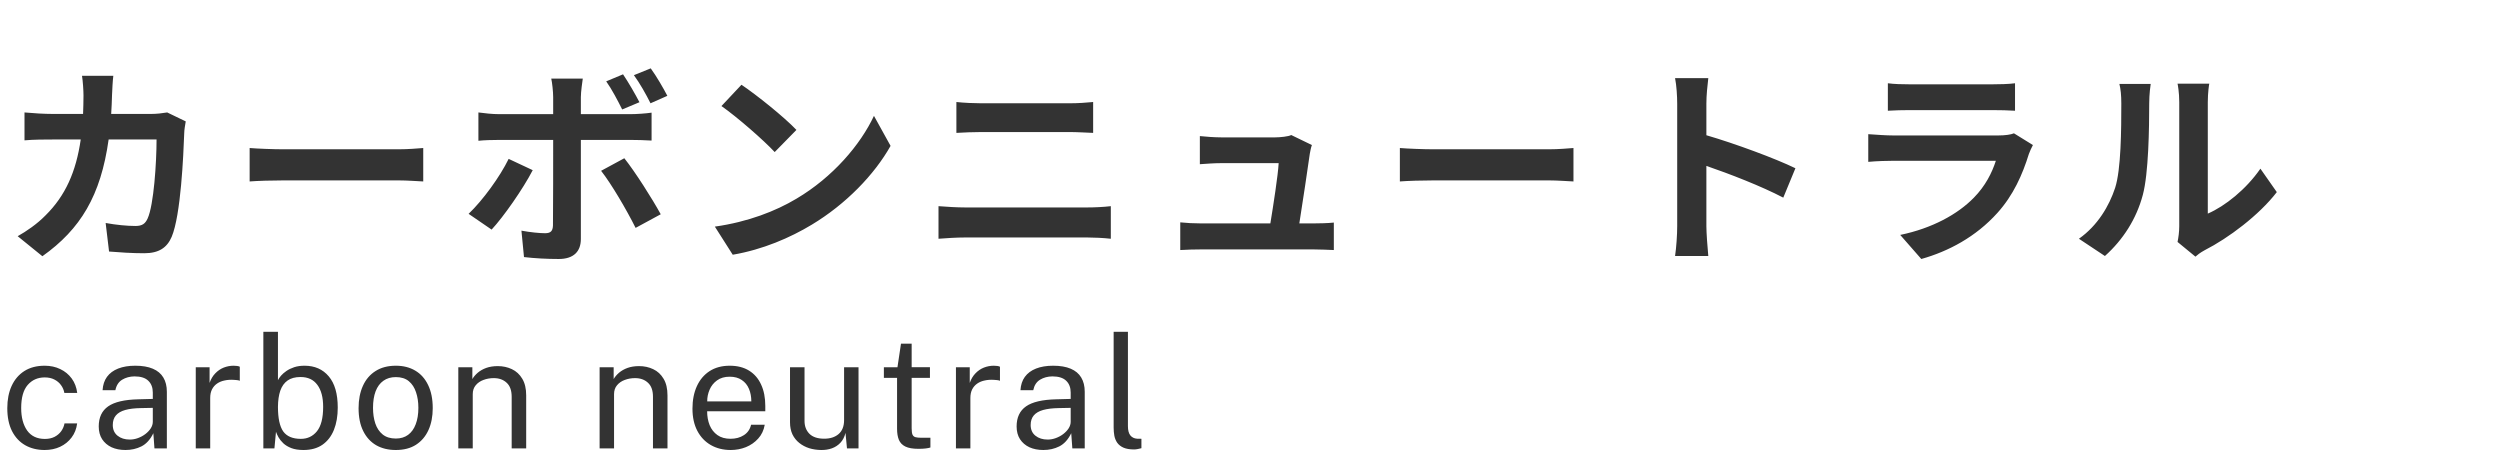
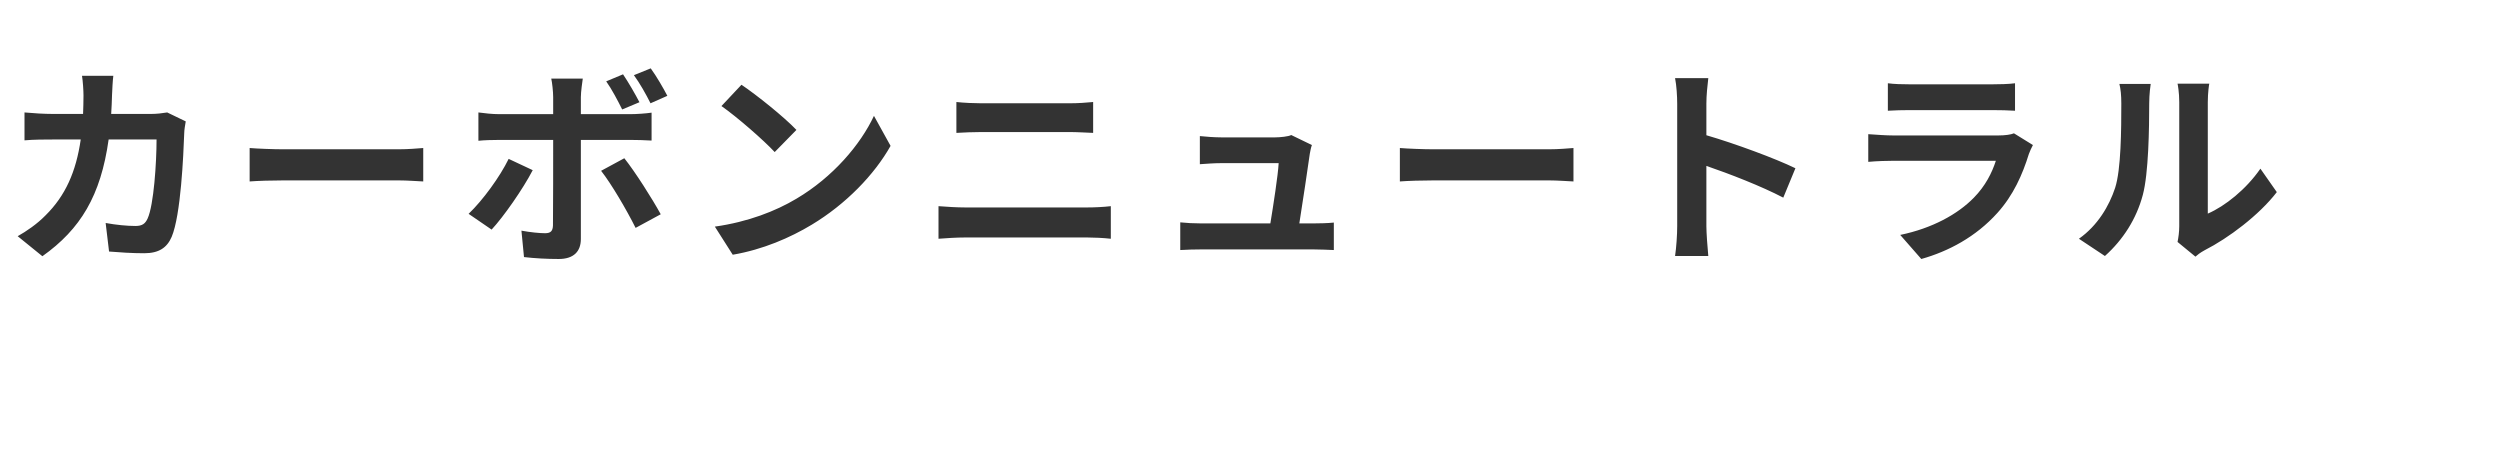
<svg xmlns="http://www.w3.org/2000/svg" width="223" height="41" viewBox="0 0 223 41" fill="none">
  <path d="M10.108 6.762H7.315C7.391 7.218 7.448 8.092 7.448 8.51C7.448 9.08 7.429 9.631 7.41 10.163H4.693C3.971 10.163 2.983 10.106 2.185 10.03V12.519C3.002 12.443 4.047 12.443 4.693 12.443H7.201C6.783 15.331 5.833 17.459 4.066 19.207C3.306 19.986 2.356 20.632 1.577 21.069L3.781 22.855C7.182 20.442 8.987 17.459 9.69 12.443H13.965C13.965 14.495 13.718 18.295 13.167 19.492C12.958 19.948 12.692 20.157 12.084 20.157C11.343 20.157 10.355 20.062 9.424 19.891L9.728 22.437C10.64 22.513 11.78 22.589 12.863 22.589C14.174 22.589 14.896 22.095 15.314 21.126C16.131 19.188 16.359 13.887 16.435 11.835C16.435 11.626 16.511 11.132 16.568 10.828L14.915 10.03C14.459 10.106 13.965 10.163 13.49 10.163H9.918C9.956 9.612 9.975 9.042 9.994 8.453C10.013 7.997 10.051 7.199 10.108 6.762ZM22.268 13.203V16.186C22.971 16.129 24.244 16.091 25.327 16.091H35.53C36.328 16.091 37.297 16.167 37.753 16.186V13.203C37.259 13.241 36.423 13.317 35.53 13.317H25.327C24.339 13.317 22.952 13.26 22.268 13.203ZM47.519 15.179L45.372 14.172C44.593 15.768 43.073 17.858 41.8 19.074L43.852 20.48C44.897 19.359 46.645 16.87 47.519 15.179ZM55.689 14.115L53.618 15.236C54.53 16.395 55.879 18.694 56.696 20.328L58.938 19.112C58.178 17.725 56.658 15.331 55.689 14.115ZM55.575 6.629L54.074 7.256C54.587 7.978 55.119 9.004 55.499 9.764L57.038 9.118C56.677 8.415 56.05 7.332 55.575 6.629ZM58.045 6.097L56.544 6.705C57.076 7.427 57.627 8.415 58.026 9.213L59.527 8.548C59.185 7.883 58.558 6.8 58.045 6.097ZM51.984 7.009H49.172C49.248 7.332 49.343 8.168 49.343 8.662V10.182H44.517C43.909 10.182 43.244 10.106 42.674 10.03V12.557C43.206 12.5 43.947 12.481 44.517 12.481H49.343V12.5C49.343 13.393 49.343 19.416 49.324 20.119C49.305 20.613 49.115 20.803 48.621 20.803C48.165 20.803 47.329 20.727 46.512 20.575L46.74 22.931C47.709 23.045 48.811 23.102 49.837 23.102C51.186 23.102 51.813 22.418 51.813 21.316V12.481H56.259C56.772 12.481 57.513 12.5 58.121 12.538V10.049C57.608 10.125 56.772 10.182 56.24 10.182H51.813V8.662C51.813 8.187 51.946 7.275 51.984 7.009ZM66.139 7.56L64.353 9.46C65.74 10.429 68.115 12.5 69.103 13.564L71.041 11.588C69.939 10.429 67.469 8.453 66.139 7.56ZM63.764 20.214L65.36 22.722C68.039 22.266 70.49 21.202 72.409 20.043C75.468 18.2 77.995 15.578 79.439 13.013L77.957 10.334C76.76 12.899 74.29 15.806 71.041 17.725C69.198 18.827 66.728 19.796 63.764 20.214ZM85.31 9.099V11.854C85.956 11.816 86.83 11.778 87.552 11.778H95.399C96.064 11.778 96.957 11.835 97.508 11.854V9.099C96.976 9.156 96.159 9.213 95.399 9.213H87.533C86.887 9.213 85.994 9.175 85.31 9.099ZM83.714 18.39V21.297C84.417 21.24 85.348 21.183 86.089 21.183H96.995C97.565 21.183 98.42 21.221 99.085 21.297V18.39C98.439 18.466 97.641 18.504 96.995 18.504H86.089C85.348 18.504 84.455 18.447 83.714 18.39ZM117.021 12.937L115.178 12.044C114.95 12.177 114.171 12.253 113.772 12.253H108.908C108.395 12.253 107.521 12.196 107.027 12.139V14.647C107.578 14.609 108.319 14.552 108.927 14.552H114.057C114 15.616 113.582 18.314 113.316 19.929H107.16C106.495 19.929 105.792 19.891 105.279 19.834V22.304C106.001 22.266 106.476 22.247 107.16 22.247H117.154C117.667 22.247 118.598 22.285 118.978 22.304V19.853C118.484 19.91 117.61 19.929 117.116 19.929H115.9C116.185 18.124 116.679 14.856 116.831 13.735C116.869 13.545 116.926 13.184 117.021 12.937ZM124.868 13.203V16.186C125.571 16.129 126.844 16.091 127.927 16.091H138.13C138.928 16.091 139.897 16.167 140.353 16.186V13.203C139.859 13.241 139.023 13.317 138.13 13.317H127.927C126.939 13.317 125.552 13.26 124.868 13.203ZM149.606 20.176C149.606 20.936 149.53 22.076 149.416 22.836H152.38C152.304 22.057 152.209 20.727 152.209 20.176V14.799C154.261 15.502 157.111 16.604 159.068 17.63L160.151 15.008C158.403 14.153 154.755 12.804 152.209 12.063V9.251C152.209 8.472 152.304 7.636 152.38 6.971H149.416C149.549 7.636 149.606 8.586 149.606 9.251V20.176ZM168.397 7.427V9.878C168.948 9.84 169.765 9.821 170.373 9.821H177.65C178.334 9.821 179.227 9.84 179.74 9.878V7.427C179.208 7.503 178.277 7.522 177.688 7.522H170.373C169.727 7.522 168.929 7.503 168.397 7.427ZM181.336 12.937L179.645 11.892C179.379 12.006 178.866 12.082 178.258 12.082H168.853C168.264 12.082 167.447 12.025 166.649 11.968V14.438C167.447 14.362 168.397 14.343 168.853 14.343H178.03C177.688 15.407 177.099 16.585 176.073 17.63C174.629 19.112 172.349 20.366 169.499 20.955L171.38 23.102C173.812 22.418 176.244 21.126 178.163 18.998C179.588 17.421 180.405 15.578 180.975 13.735C181.051 13.526 181.203 13.184 181.336 12.937ZM194.237 21.582L195.833 22.893C196.004 22.741 196.232 22.551 196.65 22.323C198.778 21.24 201.514 19.188 203.091 17.136L201.628 15.046C200.355 16.889 198.474 18.39 196.935 19.055V9.118C196.935 8.263 197.049 7.522 197.068 7.465H194.237C194.256 7.522 194.389 8.244 194.389 9.099V20.176C194.389 20.689 194.313 21.221 194.237 21.582ZM185.44 21.297L187.758 22.836C189.373 21.392 190.57 19.53 191.14 17.383C191.653 15.464 191.71 11.455 191.71 9.213C191.71 8.415 191.824 7.579 191.843 7.484H189.05C189.164 7.959 189.221 8.472 189.221 9.232C189.221 11.531 189.202 15.122 188.67 16.756C188.138 18.371 187.112 20.119 185.44 21.297Z" fill="#333333" />
-   <path d="M3.983 40.14C3.33 40.14 2.751 39.998 2.247 39.713C1.748 39.428 1.356 39.008 1.071 38.453C0.791 37.898 0.651 37.216 0.651 36.409C0.651 35.653 0.779 34.993 1.036 34.428C1.297 33.859 1.675 33.415 2.17 33.098C2.669 32.781 3.274 32.622 3.983 32.622C4.501 32.622 4.965 32.722 5.376 32.923C5.791 33.119 6.132 33.399 6.398 33.763C6.664 34.127 6.827 34.556 6.888 35.051H5.74C5.698 34.799 5.6 34.568 5.446 34.358C5.297 34.148 5.098 33.98 4.851 33.854C4.608 33.728 4.321 33.665 3.99 33.665C3.369 33.665 2.863 33.889 2.471 34.337C2.084 34.785 1.89 35.471 1.89 36.395C1.89 37.23 2.067 37.9 2.422 38.404C2.781 38.903 3.309 39.153 4.004 39.153C4.335 39.153 4.625 39.09 4.872 38.964C5.119 38.833 5.318 38.663 5.467 38.453C5.616 38.238 5.712 38.01 5.754 37.767H6.881C6.82 38.252 6.655 38.672 6.384 39.027C6.118 39.382 5.777 39.657 5.362 39.853C4.951 40.044 4.492 40.14 3.983 40.14ZM11.194 40.14C10.723 40.14 10.307 40.058 9.948 39.895C9.594 39.727 9.314 39.487 9.108 39.174C8.908 38.861 8.807 38.483 8.807 38.04C8.807 37.237 9.087 36.64 9.647 36.248C10.207 35.856 11.105 35.646 12.342 35.618L13.63 35.583V35.016C13.63 34.573 13.497 34.223 13.231 33.966C12.965 33.705 12.555 33.574 11.999 33.574C11.584 33.579 11.217 33.677 10.9 33.868C10.583 34.059 10.38 34.372 10.291 34.806H9.15C9.178 34.335 9.309 33.938 9.542 33.616C9.78 33.289 10.114 33.042 10.543 32.874C10.973 32.706 11.479 32.622 12.062 32.622C12.692 32.622 13.215 32.711 13.63 32.888C14.05 33.065 14.363 33.327 14.568 33.672C14.778 34.017 14.883 34.442 14.883 34.946V40H13.777L13.679 38.642C13.404 39.207 13.049 39.599 12.615 39.818C12.186 40.033 11.712 40.14 11.194 40.14ZM11.579 39.209C11.826 39.209 12.069 39.165 12.307 39.076C12.55 38.987 12.769 38.868 12.965 38.719C13.166 38.565 13.327 38.395 13.448 38.208C13.569 38.017 13.63 37.821 13.63 37.62V36.381L12.559 36.402C12.004 36.411 11.542 36.467 11.173 36.57C10.805 36.673 10.527 36.834 10.34 37.053C10.153 37.272 10.06 37.559 10.06 37.914C10.06 38.32 10.203 38.637 10.487 38.866C10.772 39.095 11.136 39.209 11.579 39.209ZM17.462 40V32.762H18.695V34.155C18.816 33.81 18.986 33.525 19.206 33.301C19.425 33.072 19.674 32.902 19.954 32.79C20.239 32.678 20.533 32.622 20.837 32.622C20.944 32.622 21.049 32.629 21.151 32.643C21.254 32.657 21.334 32.68 21.39 32.713V33.966C21.32 33.933 21.229 33.912 21.116 33.903C21.009 33.889 20.918 33.882 20.843 33.882C20.554 33.863 20.284 33.882 20.032 33.938C19.779 33.989 19.558 34.08 19.366 34.211C19.175 34.342 19.023 34.514 18.912 34.729C18.804 34.939 18.75 35.196 18.75 35.499V40H17.462ZM27.068 40.14C26.644 40.14 26.284 40.084 25.99 39.972C25.701 39.86 25.463 39.718 25.276 39.545C25.09 39.368 24.945 39.188 24.842 39.006C24.74 38.819 24.665 38.656 24.618 38.516L24.478 40H23.491V29.598H24.793V33.91C24.854 33.789 24.945 33.656 25.066 33.511C25.192 33.366 25.353 33.226 25.549 33.091C25.745 32.956 25.976 32.844 26.242 32.755C26.513 32.666 26.821 32.622 27.166 32.622C28.072 32.622 28.79 32.937 29.322 33.567C29.859 34.197 30.127 35.126 30.127 36.353C30.127 37.114 30.013 37.779 29.784 38.348C29.556 38.913 29.215 39.354 28.762 39.671C28.31 39.984 27.745 40.14 27.068 40.14ZM26.837 39.146C27.425 39.146 27.904 38.92 28.272 38.467C28.641 38.01 28.825 37.284 28.825 36.29C28.825 35.445 28.653 34.792 28.307 34.33C27.967 33.863 27.467 33.63 26.809 33.63C26.329 33.63 25.941 33.735 25.647 33.945C25.358 34.15 25.143 34.451 25.003 34.848C24.868 35.245 24.798 35.725 24.793 36.29C24.793 37.303 24.95 38.033 25.262 38.481C25.58 38.924 26.105 39.146 26.837 39.146ZM35.303 40.14C34.635 40.14 34.052 39.998 33.553 39.713C33.058 39.424 32.673 39.001 32.398 38.446C32.122 37.891 31.985 37.212 31.985 36.409C31.985 35.653 32.113 34.99 32.37 34.421C32.626 33.852 33.002 33.411 33.497 33.098C33.991 32.781 34.596 32.622 35.31 32.622C35.977 32.622 36.556 32.769 37.046 33.063C37.536 33.352 37.916 33.779 38.187 34.344C38.462 34.909 38.6 35.597 38.6 36.409C38.6 37.146 38.474 37.795 38.222 38.355C37.97 38.915 37.599 39.354 37.109 39.671C36.623 39.984 36.021 40.14 35.303 40.14ZM35.31 39.118C35.739 39.118 36.103 39.008 36.402 38.789C36.7 38.57 36.927 38.255 37.081 37.844C37.239 37.433 37.319 36.946 37.319 36.381C37.319 35.863 37.249 35.399 37.109 34.988C36.973 34.573 36.759 34.244 36.465 34.001C36.171 33.758 35.786 33.637 35.31 33.637C34.871 33.637 34.5 33.747 34.197 33.966C33.893 34.181 33.662 34.493 33.504 34.904C33.35 35.315 33.273 35.807 33.273 36.381C33.273 36.89 33.34 37.352 33.476 37.767C33.616 38.182 33.835 38.511 34.134 38.754C34.437 38.997 34.829 39.118 35.31 39.118ZM40.881 40V32.762H42.134V33.812C42.25 33.611 42.411 33.422 42.617 33.245C42.827 33.068 43.079 32.925 43.373 32.818C43.671 32.711 44.014 32.657 44.402 32.657C44.859 32.657 45.279 32.748 45.662 32.93C46.049 33.112 46.357 33.397 46.586 33.784C46.819 34.167 46.936 34.661 46.936 35.268V40H45.641V35.394C45.641 34.829 45.491 34.412 45.193 34.141C44.899 33.866 44.516 33.728 44.045 33.728C43.718 33.728 43.412 33.782 43.128 33.889C42.843 33.992 42.612 34.15 42.435 34.365C42.257 34.575 42.169 34.841 42.169 35.163V40H40.881ZM53.485 40V32.762H54.738V33.812C54.855 33.611 55.016 33.422 55.221 33.245C55.431 33.068 55.683 32.925 55.977 32.818C56.276 32.711 56.619 32.657 57.006 32.657C57.464 32.657 57.883 32.748 58.266 32.93C58.654 33.112 58.962 33.397 59.19 33.784C59.423 34.167 59.54 34.661 59.54 35.268V40H58.245V35.394C58.245 34.829 58.096 34.412 57.797 34.141C57.503 33.866 57.12 33.728 56.649 33.728C56.322 33.728 56.017 33.782 55.732 33.889C55.447 33.992 55.217 34.15 55.039 34.365C54.862 34.575 54.773 34.841 54.773 35.163V40H53.485ZM65.184 40.14C64.512 40.14 63.92 39.993 63.406 39.699C62.893 39.405 62.492 38.983 62.202 38.432C61.913 37.881 61.768 37.221 61.768 36.451C61.768 35.69 61.899 35.023 62.16 34.449C62.422 33.875 62.8 33.427 63.294 33.105C63.794 32.783 64.393 32.622 65.093 32.622C65.775 32.622 66.351 32.769 66.822 33.063C67.294 33.357 67.651 33.772 67.893 34.309C68.141 34.841 68.264 35.473 68.264 36.206V36.682H63.077C63.077 37.139 63.152 37.555 63.301 37.928C63.455 38.297 63.686 38.591 63.994 38.81C64.302 39.029 64.692 39.139 65.163 39.139C65.625 39.139 66.022 39.032 66.353 38.817C66.689 38.602 66.904 38.292 66.997 37.886H68.215C68.131 38.376 67.935 38.789 67.627 39.125C67.324 39.461 66.958 39.715 66.528 39.888C66.104 40.056 65.656 40.14 65.184 40.14ZM63.084 35.807H67.018C67.018 35.392 66.948 35.018 66.808 34.687C66.668 34.351 66.454 34.087 66.164 33.896C65.88 33.7 65.52 33.602 65.086 33.602C64.634 33.602 64.258 33.712 63.959 33.931C63.661 34.146 63.439 34.423 63.294 34.764C63.15 35.1 63.08 35.448 63.084 35.807ZM73.248 40.14C72.87 40.135 72.513 40.082 72.177 39.979C71.845 39.872 71.551 39.715 71.295 39.51C71.038 39.305 70.835 39.05 70.686 38.747C70.541 38.439 70.469 38.082 70.469 37.676V32.762H71.764V37.543C71.764 38.014 71.908 38.397 72.198 38.691C72.492 38.985 72.933 39.132 73.521 39.132C74.053 39.132 74.48 38.994 74.802 38.719C75.128 38.439 75.292 38.024 75.292 37.473V32.762H76.58V40H75.551L75.418 38.614C75.329 38.978 75.177 39.272 74.963 39.496C74.753 39.72 74.498 39.886 74.2 39.993C73.906 40.096 73.588 40.145 73.248 40.14ZM81.922 40.035C81.422 40.035 81.035 39.967 80.76 39.832C80.484 39.697 80.291 39.496 80.179 39.23C80.071 38.964 80.018 38.637 80.018 38.25V33.707H78.842V32.762H80.053L80.368 30.655H81.32V32.755H82.951V33.707H81.32V38.208C81.32 38.465 81.345 38.654 81.397 38.775C81.453 38.892 81.544 38.966 81.67 38.999C81.796 39.032 81.973 39.048 82.202 39.048H82.993V39.916C82.904 39.949 82.769 39.977 82.587 40C82.409 40.023 82.188 40.035 81.922 40.035ZM85.27 40V32.762H86.502V34.155C86.623 33.81 86.794 33.525 87.013 33.301C87.232 33.072 87.482 32.902 87.762 32.79C88.047 32.678 88.341 32.622 88.644 32.622C88.751 32.622 88.856 32.629 88.959 32.643C89.062 32.657 89.141 32.68 89.197 32.713V33.966C89.127 33.933 89.036 33.912 88.924 33.903C88.817 33.889 88.726 33.882 88.651 33.882C88.362 33.863 88.091 33.882 87.839 33.938C87.587 33.989 87.365 34.08 87.174 34.211C86.983 34.342 86.831 34.514 86.719 34.729C86.612 34.939 86.558 35.196 86.558 35.499V40H85.27ZM93.069 40.14C92.598 40.14 92.182 40.058 91.823 39.895C91.468 39.727 91.188 39.487 90.983 39.174C90.782 38.861 90.682 38.483 90.682 38.04C90.682 37.237 90.962 36.64 91.522 36.248C92.082 35.856 92.98 35.646 94.217 35.618L95.505 35.583V35.016C95.505 34.573 95.372 34.223 95.106 33.966C94.84 33.705 94.429 33.574 93.874 33.574C93.459 33.579 93.092 33.677 92.775 33.868C92.458 34.059 92.255 34.372 92.166 34.806H91.025C91.053 34.335 91.184 33.938 91.417 33.616C91.655 33.289 91.989 33.042 92.418 32.874C92.847 32.706 93.354 32.622 93.937 32.622C94.567 32.622 95.09 32.711 95.505 32.888C95.925 33.065 96.238 33.327 96.443 33.672C96.653 34.017 96.758 34.442 96.758 34.946V40H95.652L95.554 38.642C95.279 39.207 94.924 39.599 94.49 39.818C94.061 40.033 93.587 40.14 93.069 40.14ZM93.454 39.209C93.701 39.209 93.944 39.165 94.182 39.076C94.425 38.987 94.644 38.868 94.84 38.719C95.041 38.565 95.202 38.395 95.323 38.208C95.444 38.017 95.505 37.821 95.505 37.62V36.381L94.434 36.402C93.879 36.411 93.417 36.467 93.048 36.57C92.679 36.673 92.402 36.834 92.215 37.053C92.028 37.272 91.935 37.559 91.935 37.914C91.935 38.32 92.077 38.637 92.362 38.866C92.647 39.095 93.011 39.209 93.454 39.209ZM101.164 40.091C100.772 40.091 100.455 40.037 100.212 39.93C99.974 39.823 99.79 39.678 99.659 39.496C99.533 39.314 99.447 39.106 99.4 38.873C99.358 38.635 99.337 38.39 99.337 38.138V29.598H100.611V38.012C100.611 38.376 100.681 38.649 100.821 38.831C100.966 39.013 101.167 39.113 101.423 39.132L101.815 39.139V39.979C101.708 40.012 101.596 40.037 101.479 40.056C101.363 40.079 101.258 40.091 101.164 40.091Z" fill="#333333" />
</svg>